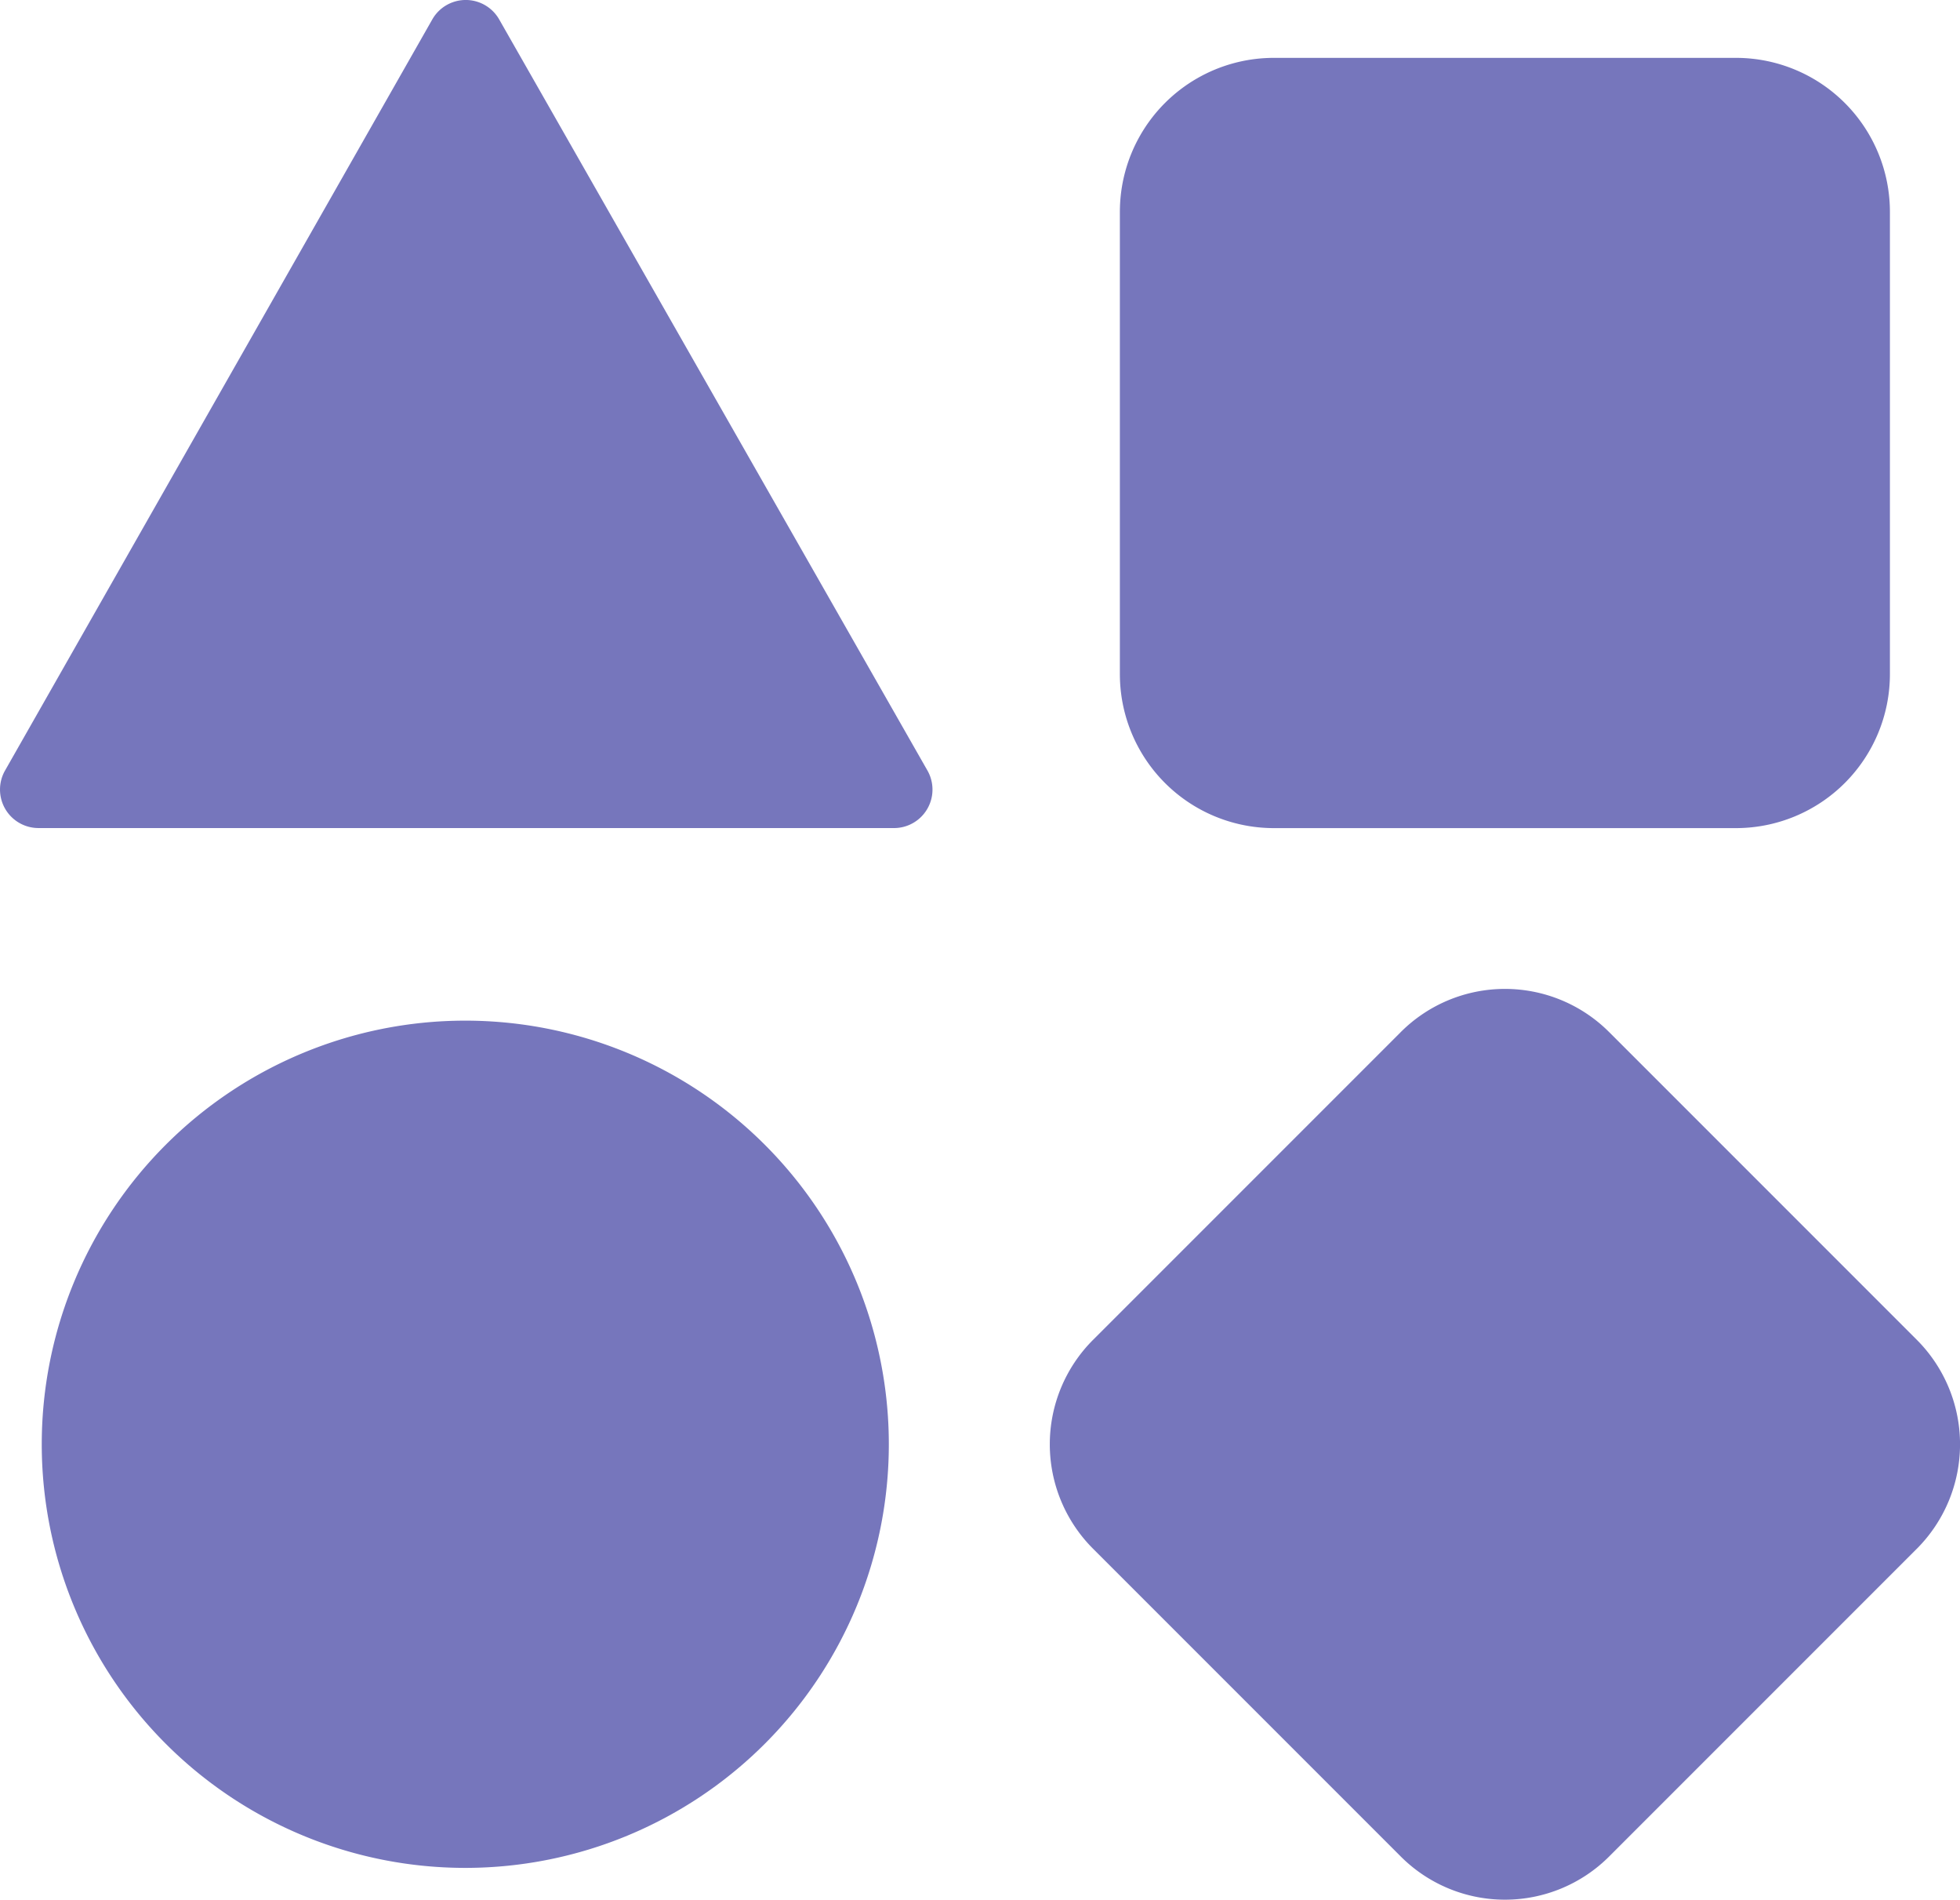
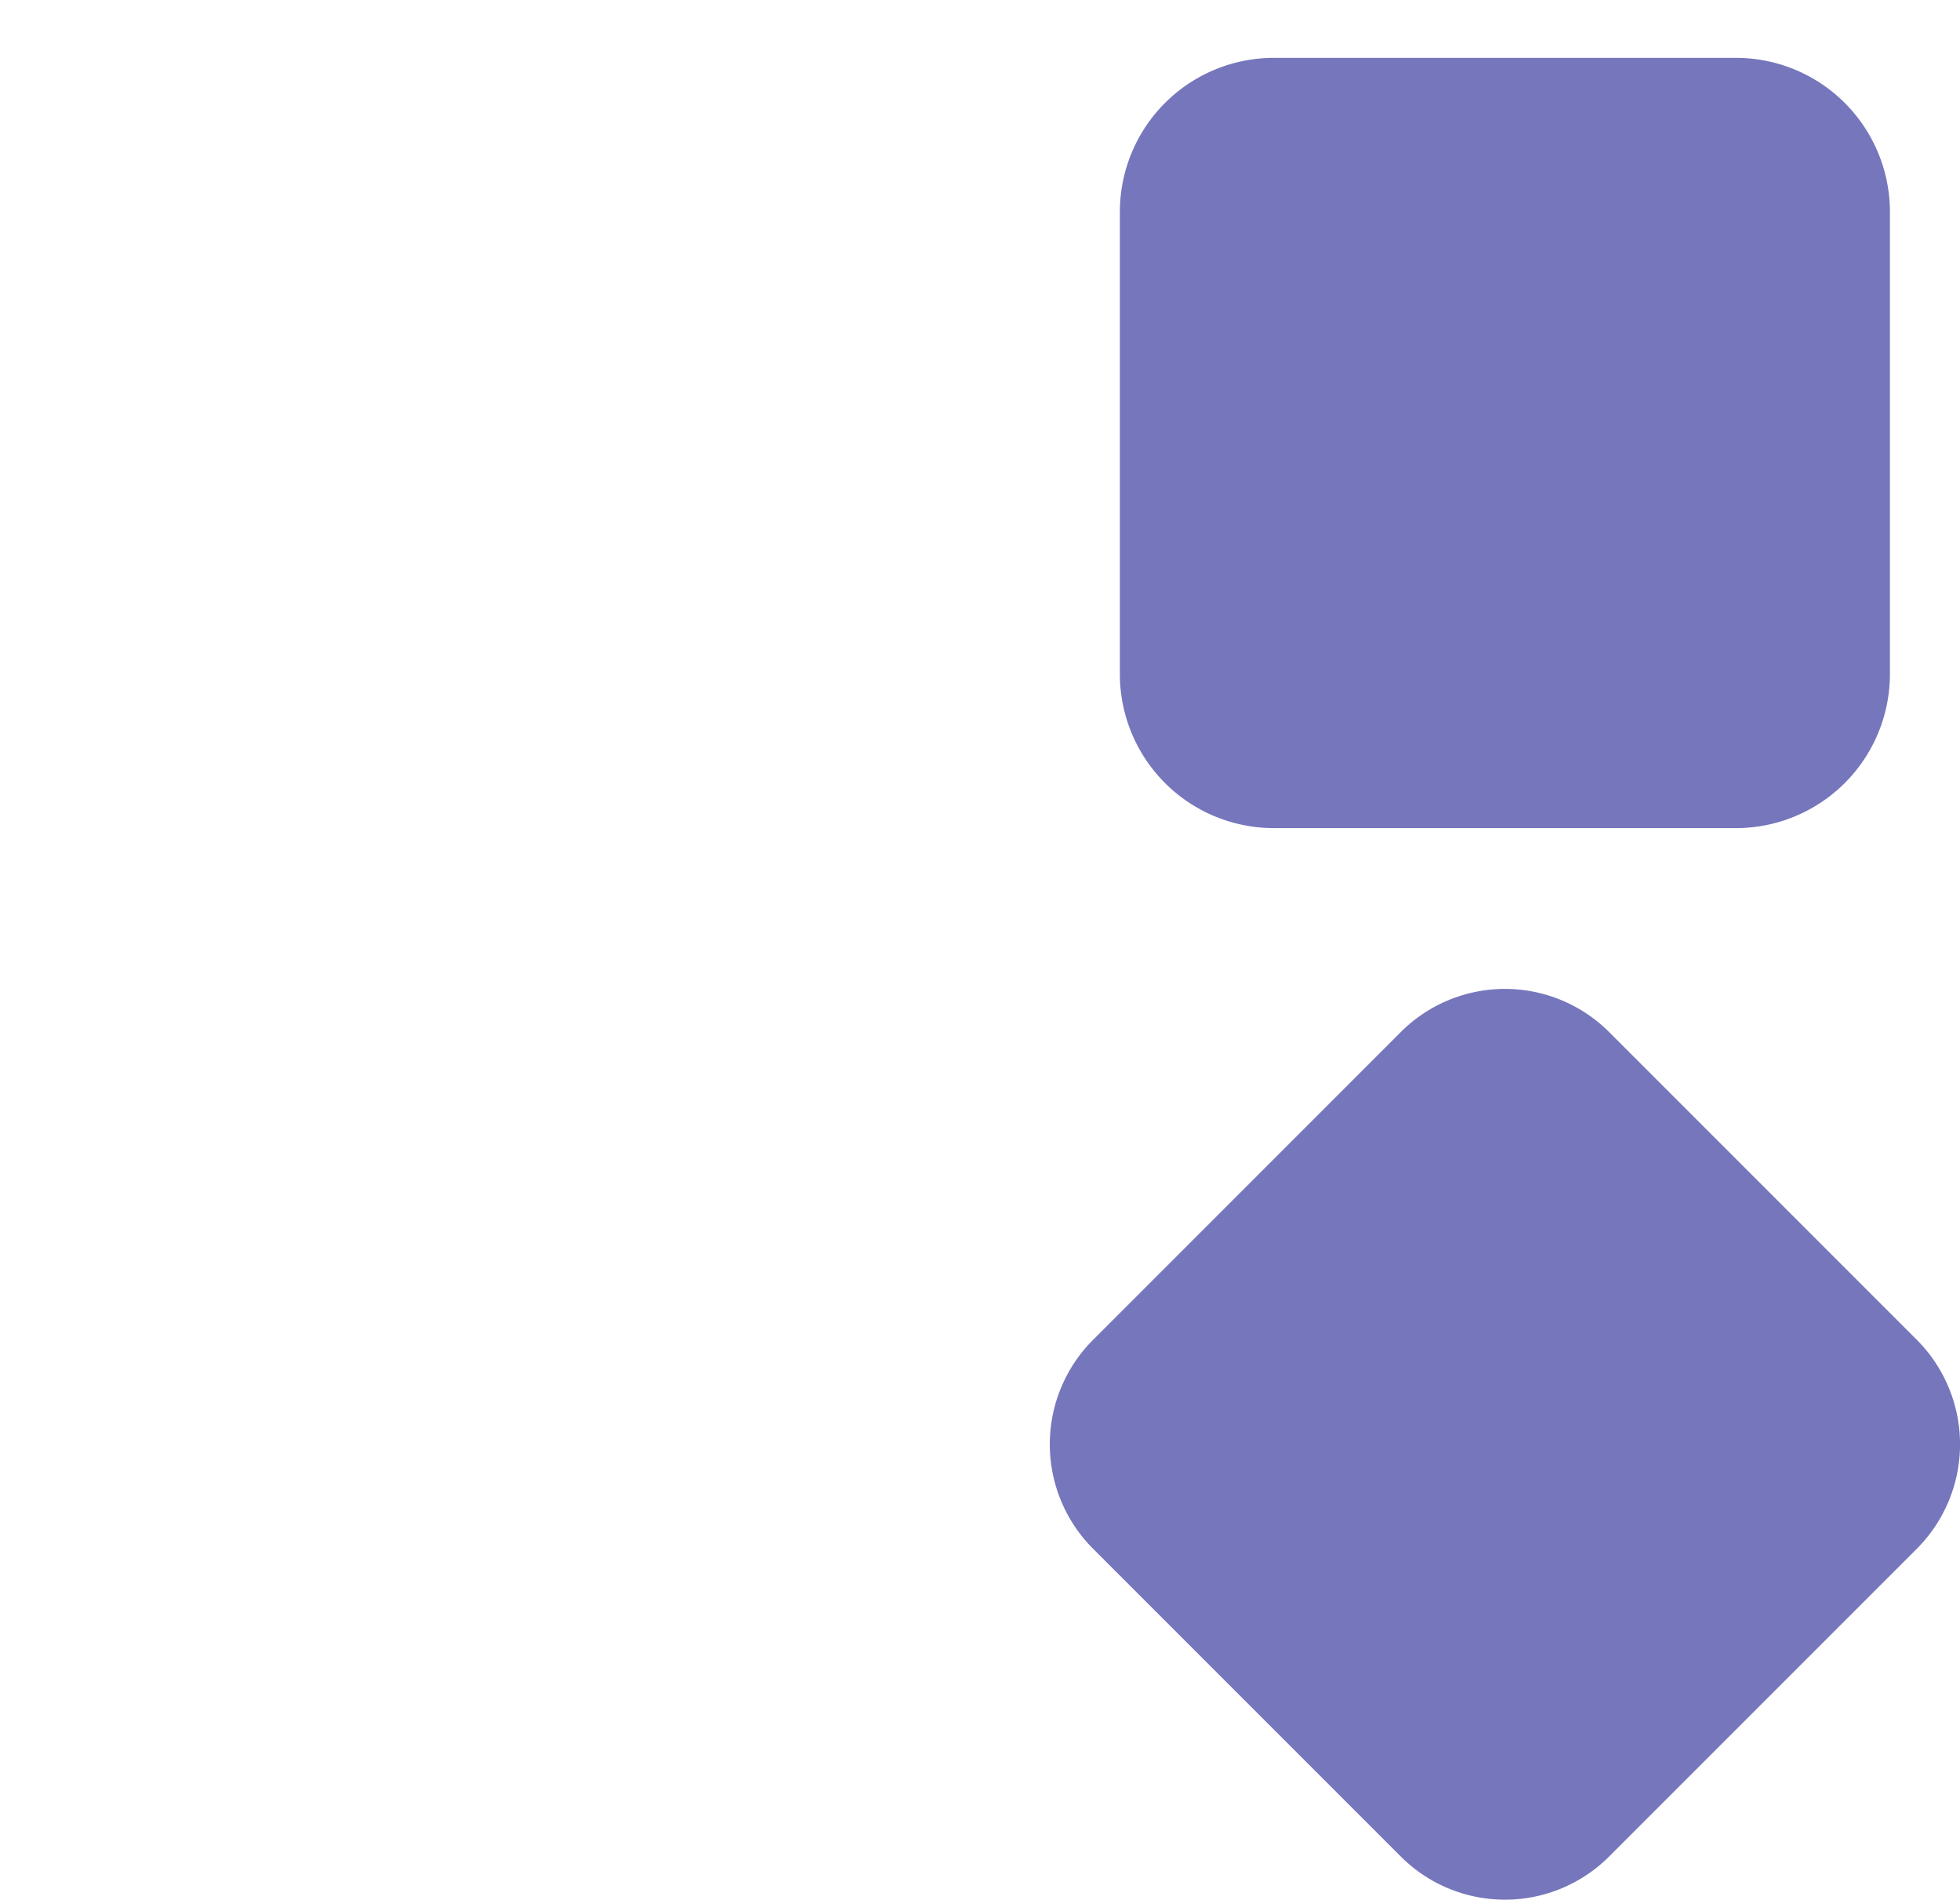
<svg xmlns="http://www.w3.org/2000/svg" width="33" height="31.979" viewBox="0 0 33 31.979">
  <g id="types" transform="translate(-13.832 -14.995)">
-     <path id="Path_11008" data-name="Path 11008" d="M22.236,15.321a.648.648,0,0,0-1.125,0L13.919,27.962a.648.648,0,0,0,.564.972H28.865a.648.648,0,0,0,.58-.972Z" fill="#7676bc" />
    <path id="Path_11009" data-name="Path 11009" d="M74.593,30.966h7.779a2.593,2.593,0,0,0,2.593-2.593V20.593A2.593,2.593,0,0,0,82.373,18H74.593A2.593,2.593,0,0,0,72,20.593v7.779A2.593,2.593,0,0,0,74.593,30.966Z" transform="translate(-39.313 -2.031)" fill="#7676bc" />
    <path id="Path_11010" data-name="Path 11010" d="M82.961,72.262l-5.186-5.186a2.48,2.48,0,0,0-3.507,0l-5.186,5.186a2.486,2.486,0,0,0,0,3.507l5.186,5.186a2.48,2.48,0,0,0,3.507,0l5.186-5.186A2.489,2.489,0,0,0,82.961,72.262Z" transform="translate(-36.851 -34.708)" fill="#7676bc" />
-     <path id="Path_11011" data-name="Path 11011" d="M23.131,68a7.131,7.131,0,1,0,7.131,7.131A7.131,7.131,0,0,0,23.131,68Z" transform="translate(-1.465 -35.824)" fill="#7676bc" />
  </g>
</svg>